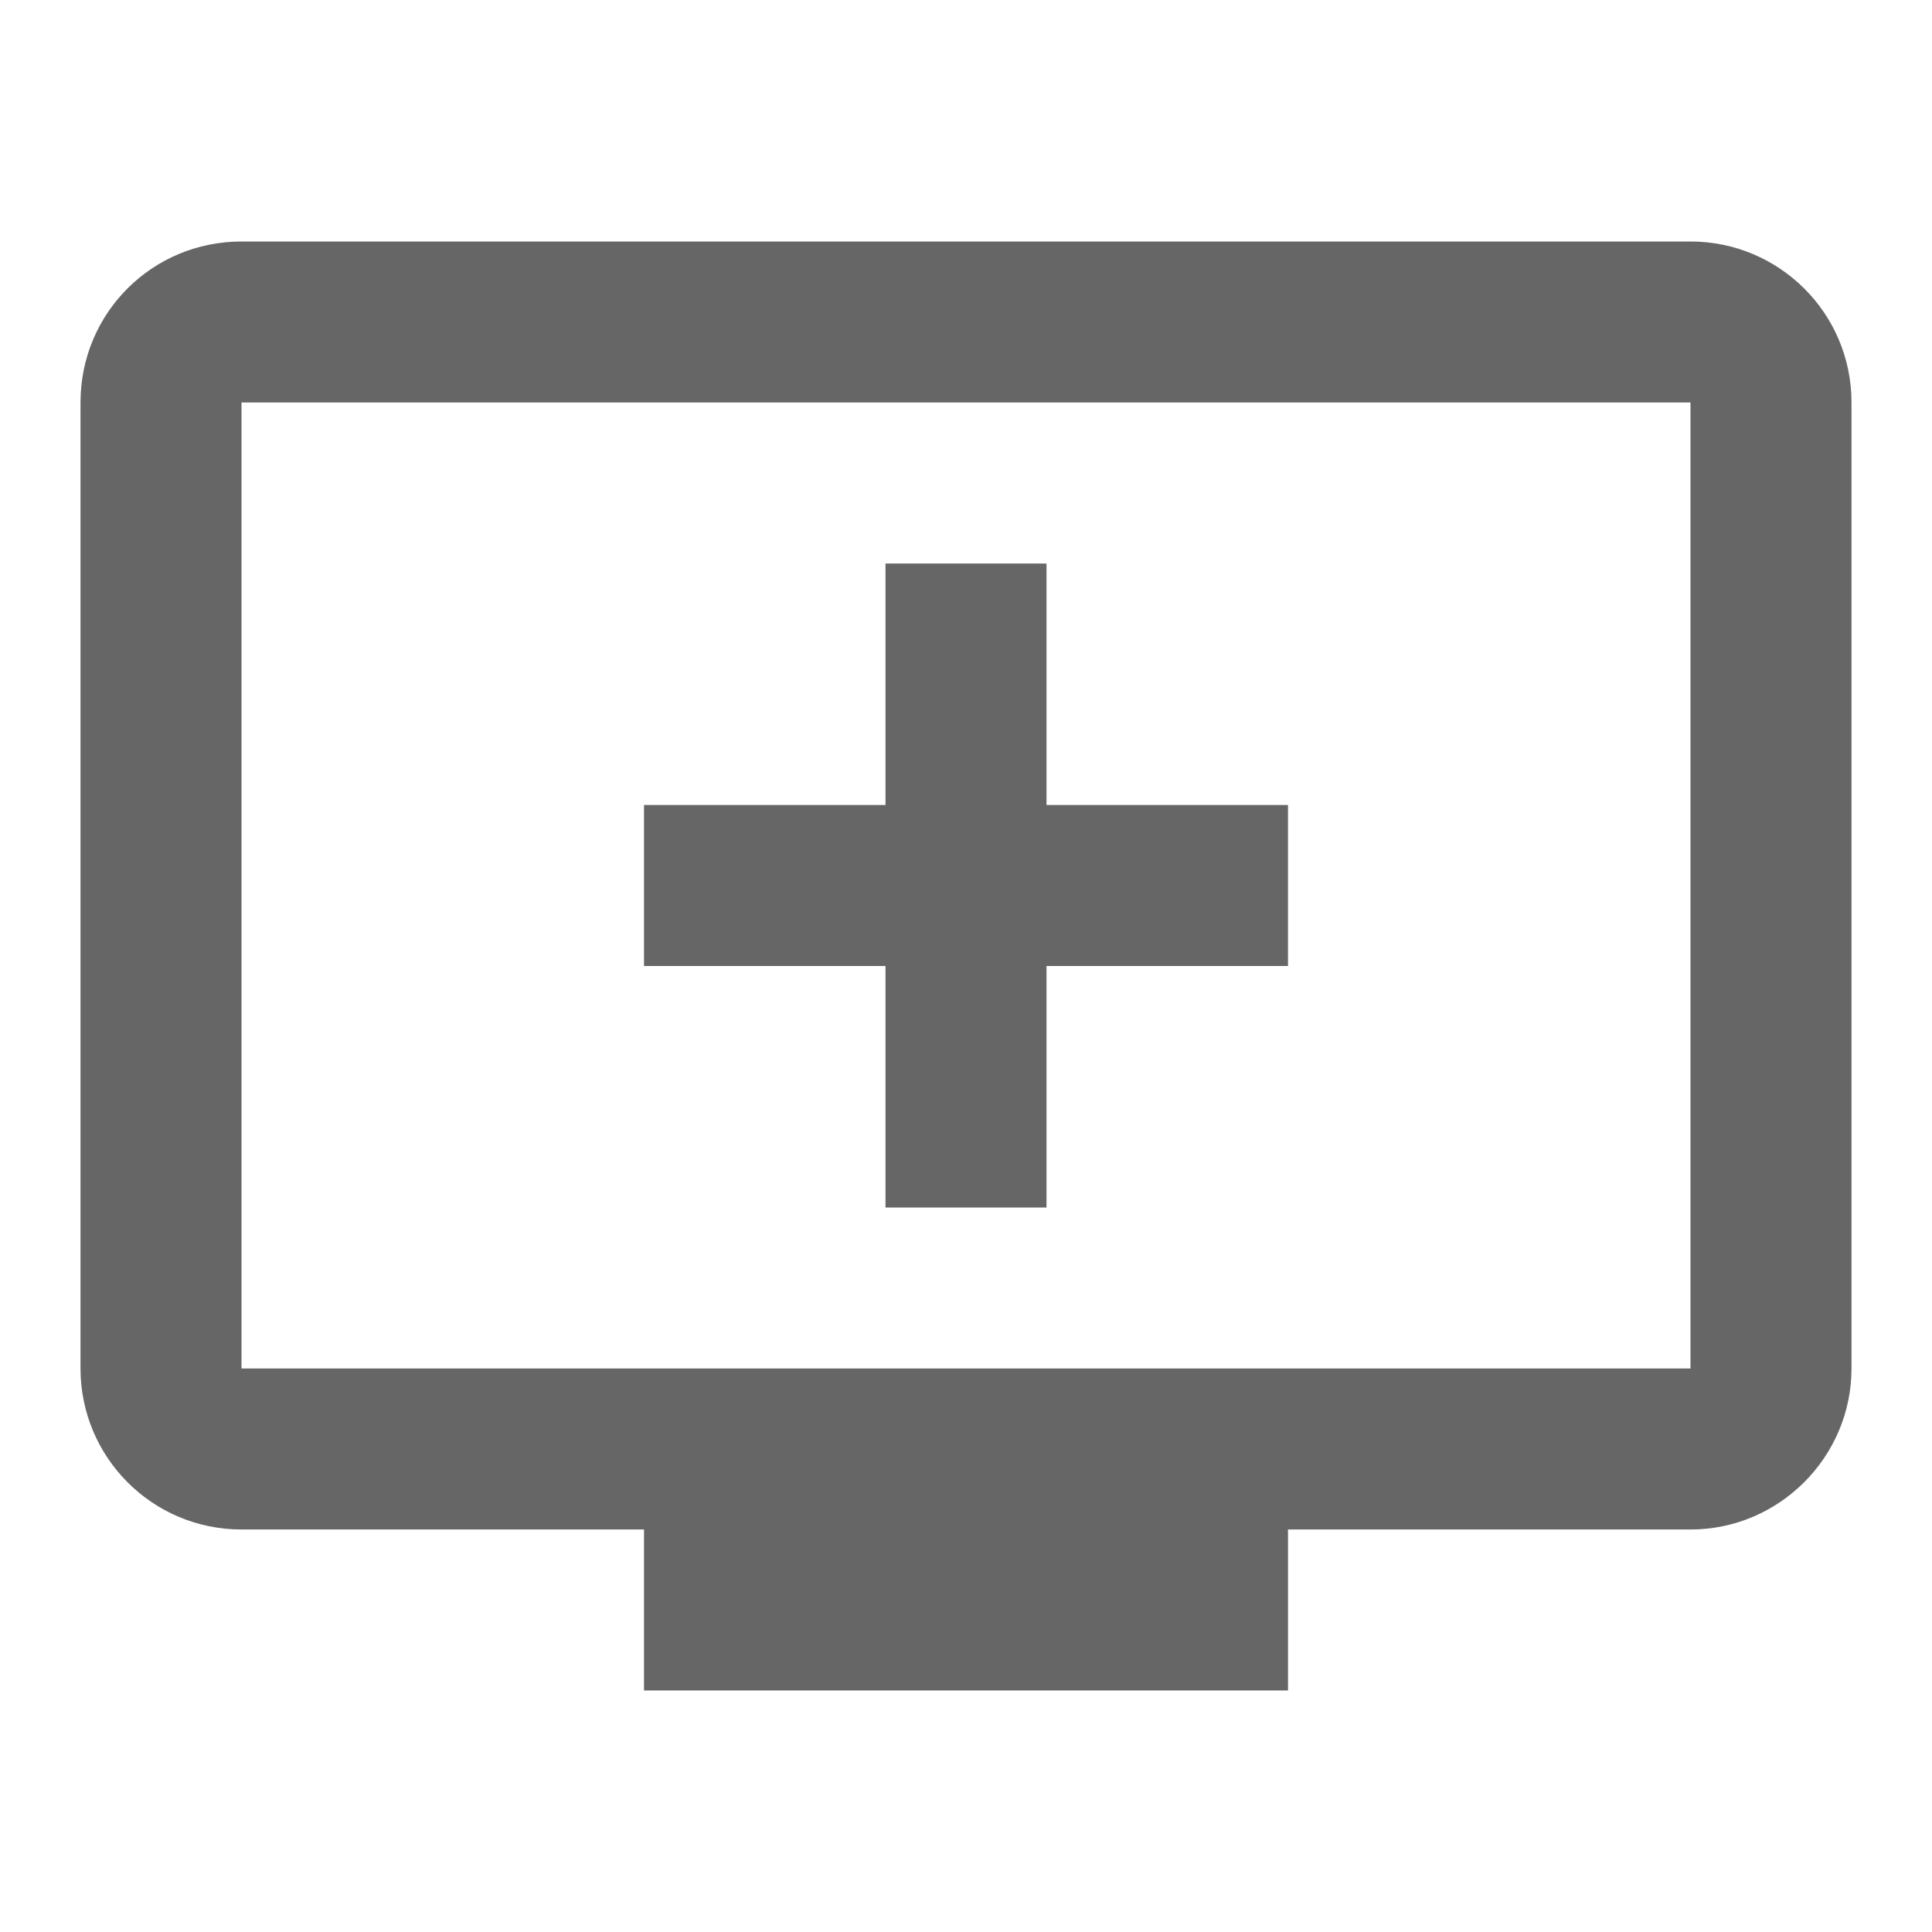
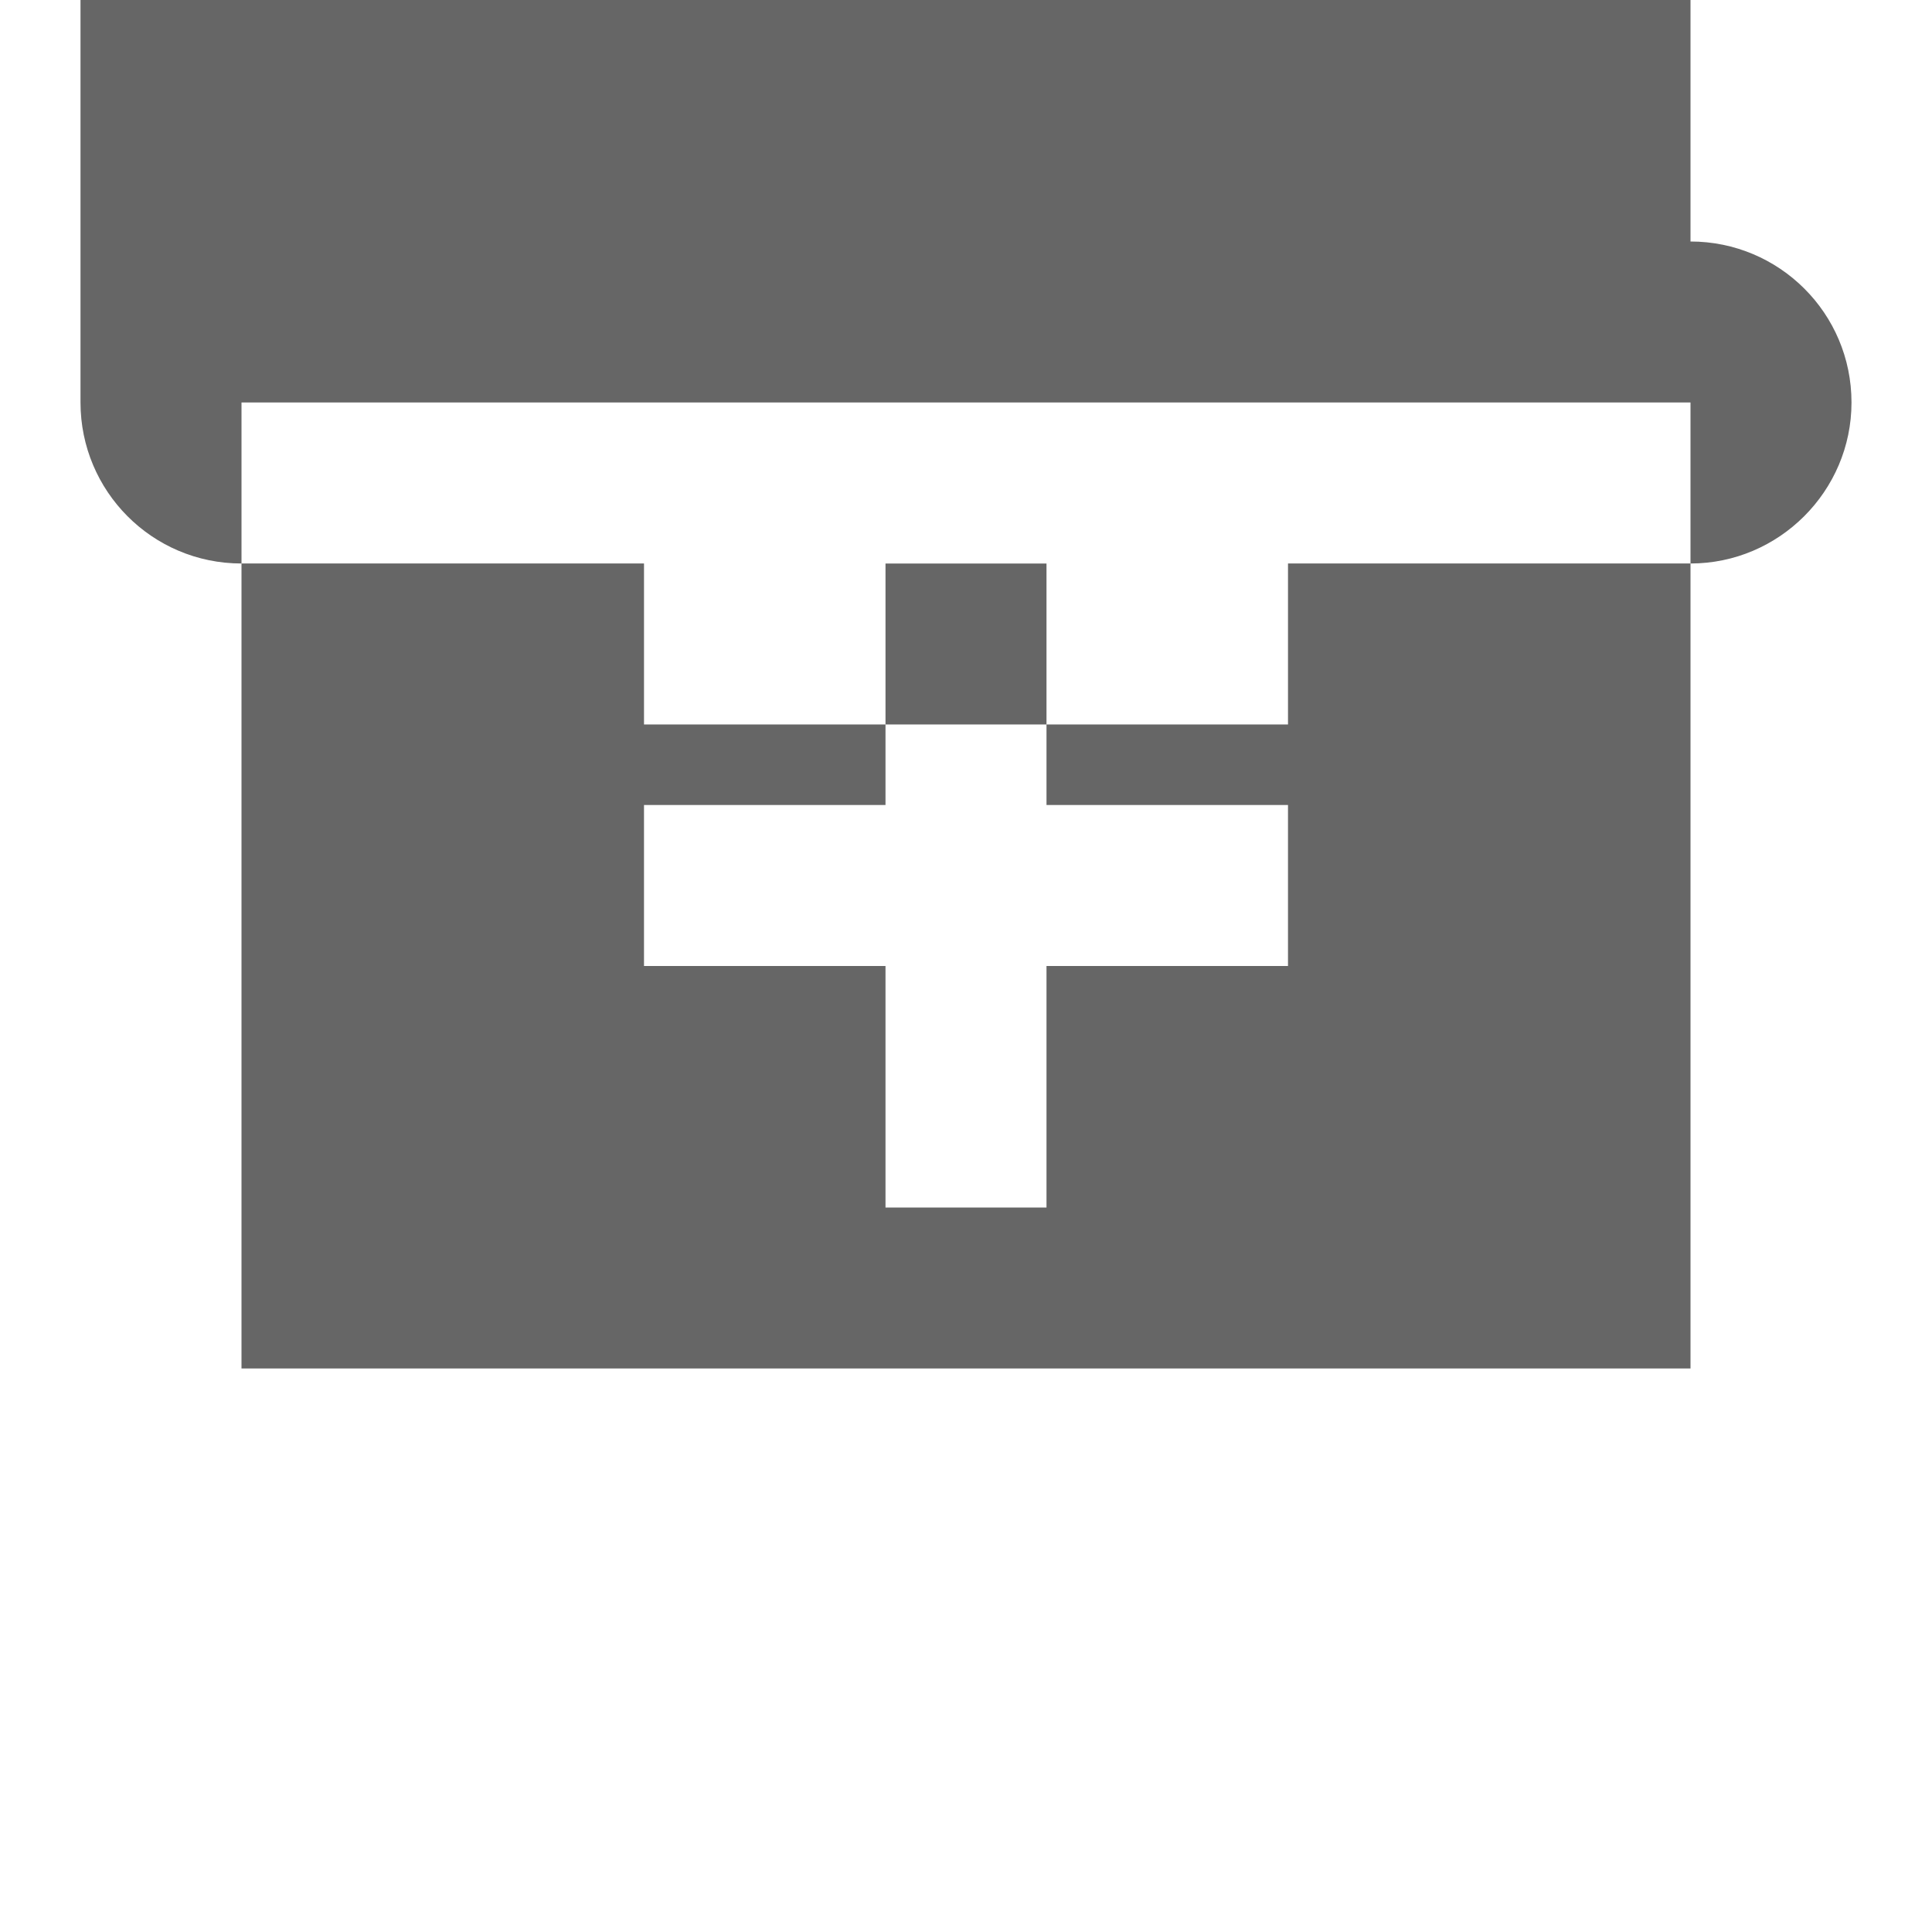
<svg xmlns="http://www.w3.org/2000/svg" version="1.1" width="18" height="18" viewBox="0 0 18 18">
  <title>add-to-queue-outlined</title>
-   <path opacity="0.6" fill="#000" d="M15.75 2.25c0.825 0 1.5 0.667 1.5 1.5v9c0 0.825-0.675 1.5-1.5 1.5h-3.75v1.5h-6v-1.5h-3.75c-0.833 0-1.5-0.675-1.5-1.5v-9c0-0.833 0.667-1.5 1.5-1.5h13.5zM8.25 11.25v-2.25h-2.25v-1.5h2.25v-2.25h1.5v2.25h2.25v1.5h-2.25v2.25h-1.5zM2.25 12.75h13.5v-9h-13.5v9z" />
+   <path opacity="0.6" fill="#000" d="M15.75 2.25c0.825 0 1.5 0.667 1.5 1.5c0 0.825-0.675 1.5-1.5 1.5h-3.75v1.5h-6v-1.5h-3.75c-0.833 0-1.5-0.675-1.5-1.5v-9c0-0.833 0.667-1.5 1.5-1.5h13.5zM8.25 11.25v-2.25h-2.25v-1.5h2.25v-2.25h1.5v2.25h2.25v1.5h-2.25v2.25h-1.5zM2.25 12.75h13.5v-9h-13.5v9z" />
</svg>